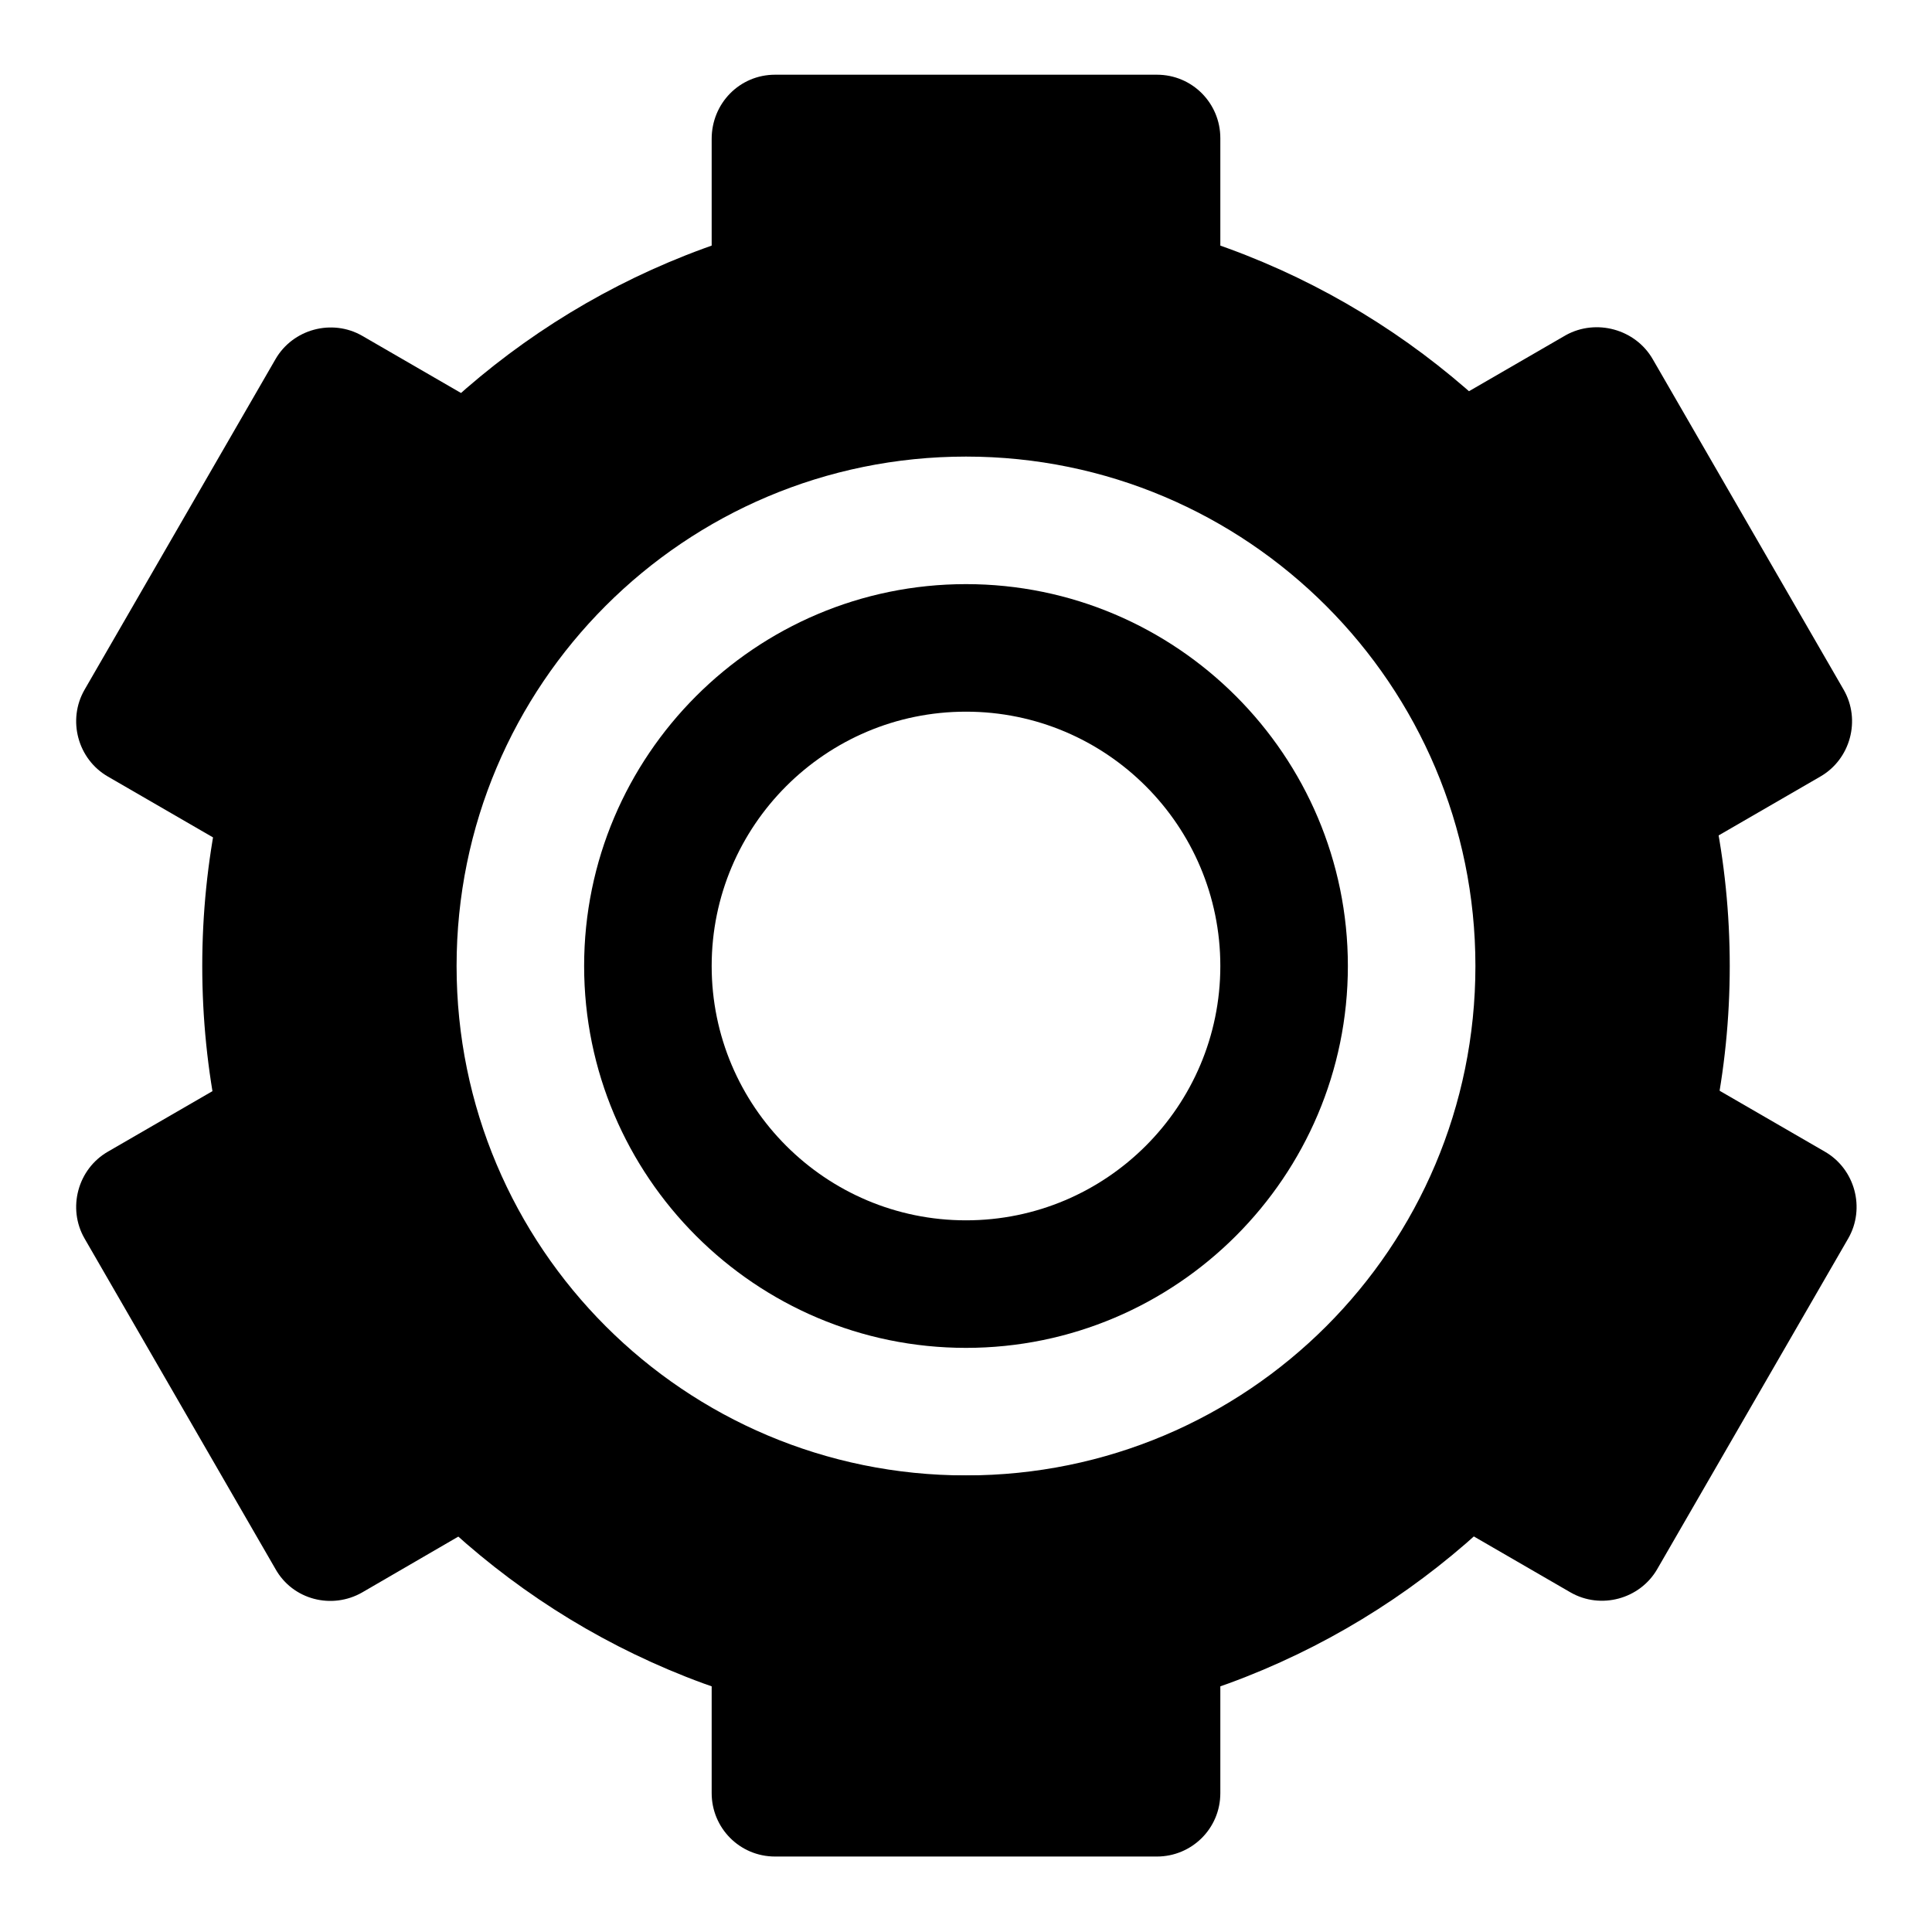
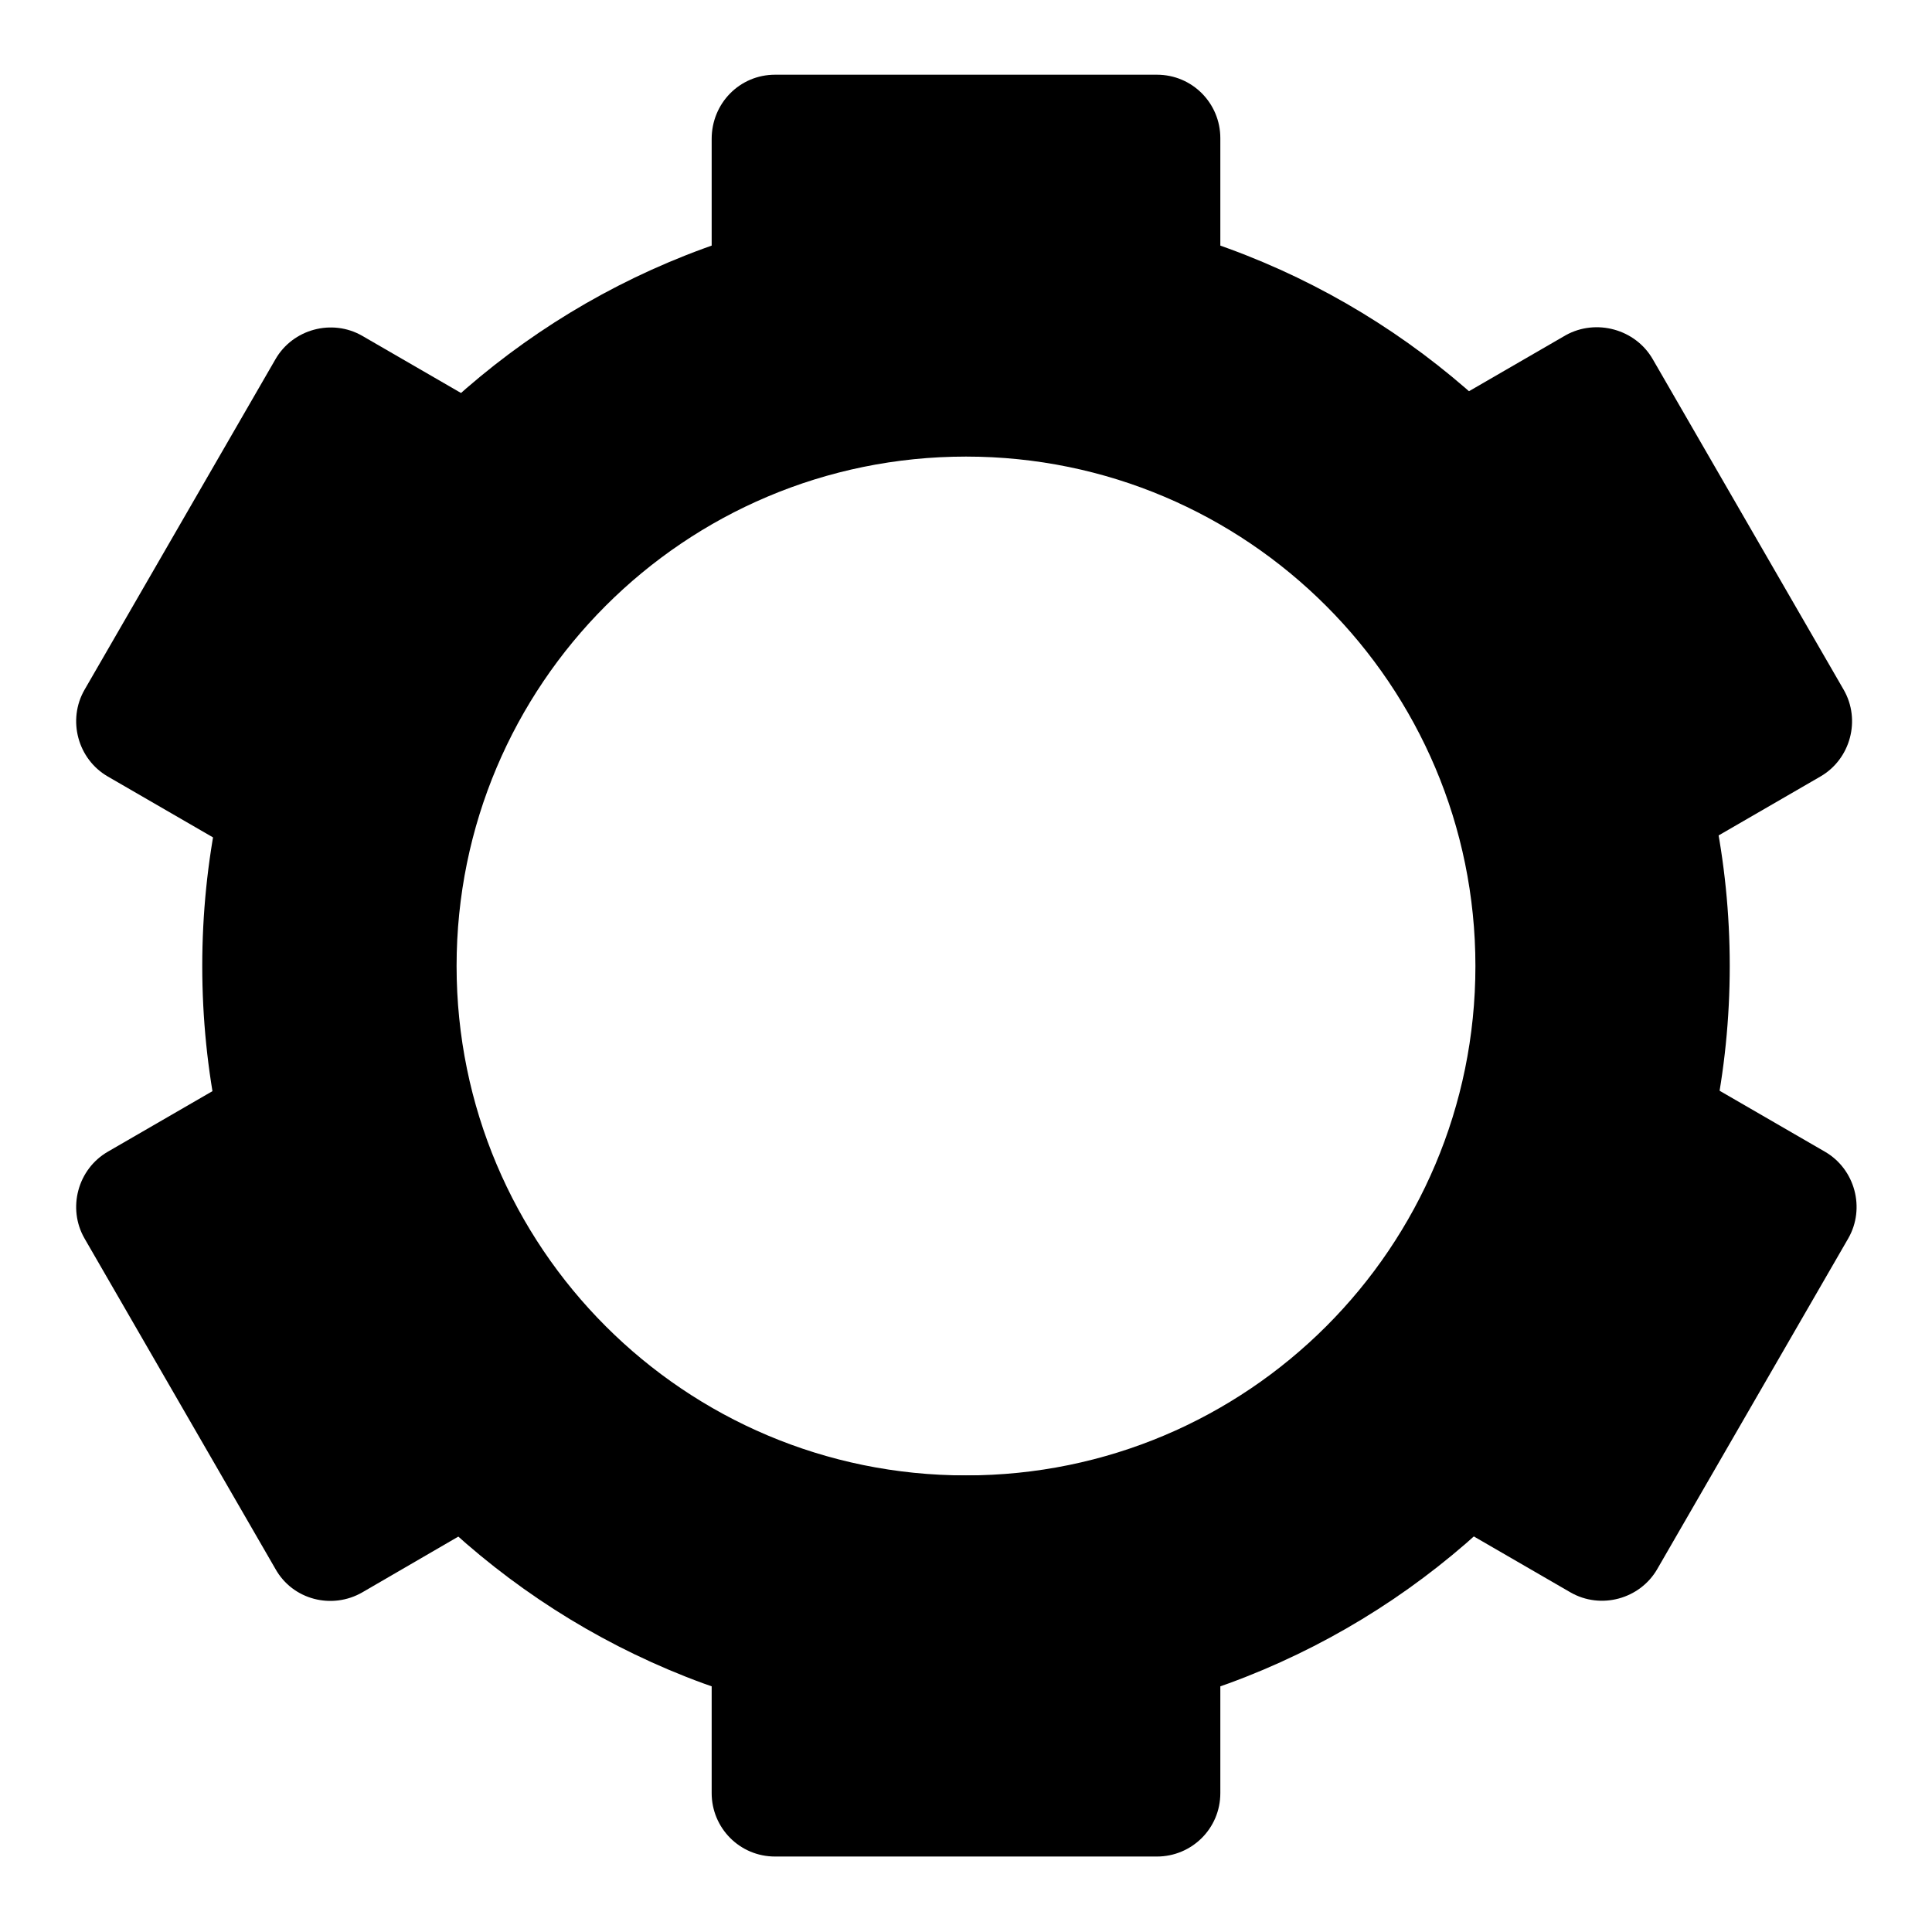
<svg xmlns="http://www.w3.org/2000/svg" version="1.1" x="0px" y="0px" viewBox="0 0 256 256" enable-background="new 0 0 256 256" xml:space="preserve">
  <g>
    <g>
      <path fill="#000000" d="M128,229.2c-55.9,0-101.2-45.3-101.2-101.2C26.8,72.1,72.1,26.8,128,26.8c55.9,0,101.2,45.3,101.2,101.2C229.2,183.9,183.9,229.2,128,229.2L128,229.2z M128,60.5c-37.3,0-67.5,30.2-67.5,67.5c0,37.3,30.2,67.5,67.5,67.5c37.3,0,67.5-30.2,67.5-67.5C195.5,90.8,165.3,60.5,128,60.5L128,60.5z" />
      <path fill="#000000" d="M102.7,9.9h50.6c4.7,0,8.4,3.8,8.4,8.4v33.7c0,4.7-3.8,8.4-8.4,8.4h-50.6c-4.7,0-8.4-3.8-8.4-8.4V18.4C94.3,13.7,98,9.9,102.7,9.9L102.7,9.9z" />
      <path fill="#000000" d="M102.7,195.5h50.6c4.7,0,8.4,3.8,8.4,8.4v33.7c0,4.7-3.8,8.4-8.4,8.4h-50.6c-4.7,0-8.4-3.8-8.4-8.4v-33.7C94.3,199.3,98,195.5,102.7,195.5L102.7,195.5z" />
      <path fill="#000000" d="M219,47.6l25.3,43.8c2.3,4,0.9,9.2-3.1,11.5L212,119.8c-4,2.3-9.2,1-11.5-3.1l-25.3-43.8c-2.3-4-0.9-9.2,3.1-11.6l29.2-16.9C211.5,42.2,216.7,43.6,219,47.6L219,47.6z" />
      <path fill="#000000" d="M54.9,138.8l25.3,43.8c2.3,4,1,9.2-3.1,11.5L48,211c-4,2.3-9.2,1-11.5-3.1l-25.3-43.8c-2.3-4-0.9-9.2,3.1-11.5l29.2-16.9C47.5,133.4,52.6,134.8,54.9,138.8L54.9,138.8z" />
      <path fill="#000000" d="M244.9,164.1l-25.3,43.8c-2.3,4-7.5,5.4-11.5,3.1l-29.2-16.9c-4-2.3-5.4-7.5-3.1-11.5l25.3-43.8c2.3-4,7.5-5.4,11.5-3.1l29.2,16.9C245.8,154.9,247.2,160.1,244.9,164.1L244.9,164.1z" />
      <path fill="#000000" d="M80.3,72.9l-25.3,43.8c-2.3,4-7.5,5.4-11.5,3.1l-29.2-16.9c-4-2.3-5.4-7.5-3.1-11.5l25.3-43.8c2.3-4,7.5-5.4,11.5-3.1l29.2,16.9C81.2,63.7,82.6,68.8,80.3,72.9L80.3,72.9z" />
-       <path fill="#000000" d="M128,178.6c-27.9,0-50.6-22.7-50.6-50.6c0-27.9,22.7-50.6,50.6-50.6c27.9,0,50.6,22.7,50.6,50.6C178.6,155.9,155.9,178.6,128,178.6L128,178.6z M128,94.3c-18.6,0-33.7,15.1-33.7,33.7c0,18.6,15.1,33.7,33.7,33.7c18.6,0,33.7-15.1,33.7-33.7C161.7,109.4,146.6,94.3,128,94.3L128,94.3z" />
    </g>
  </g>
</svg>